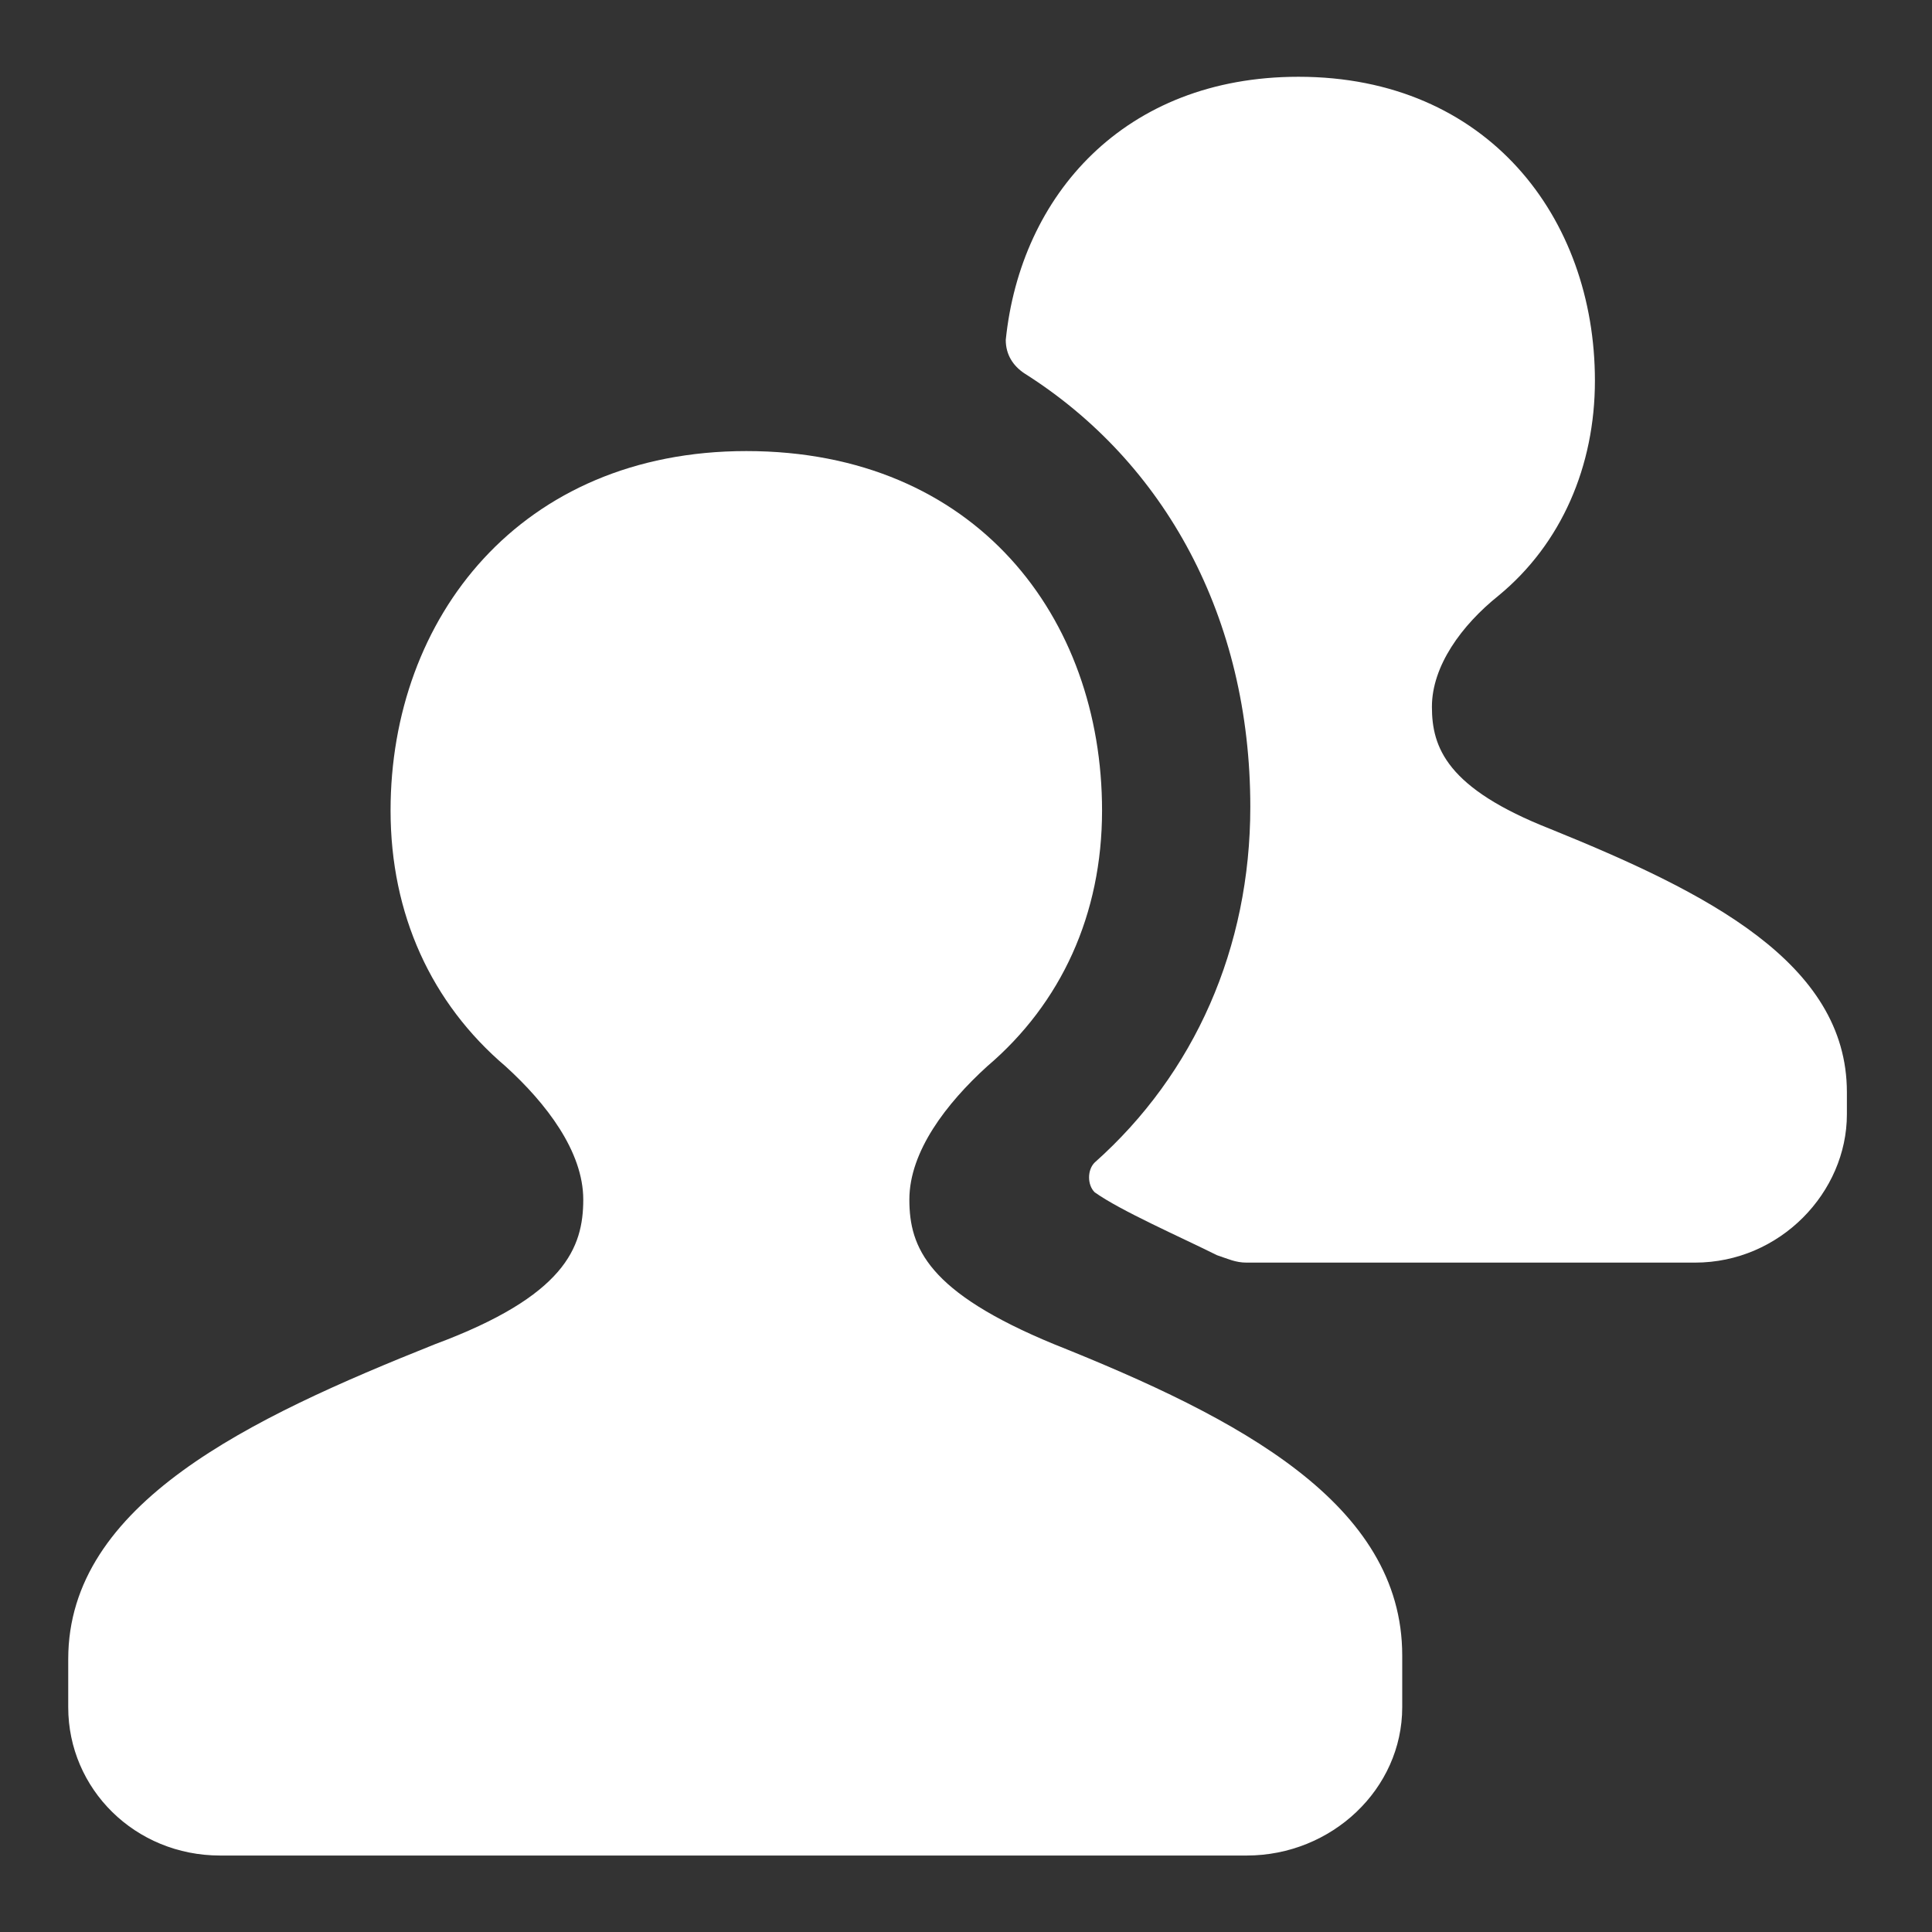
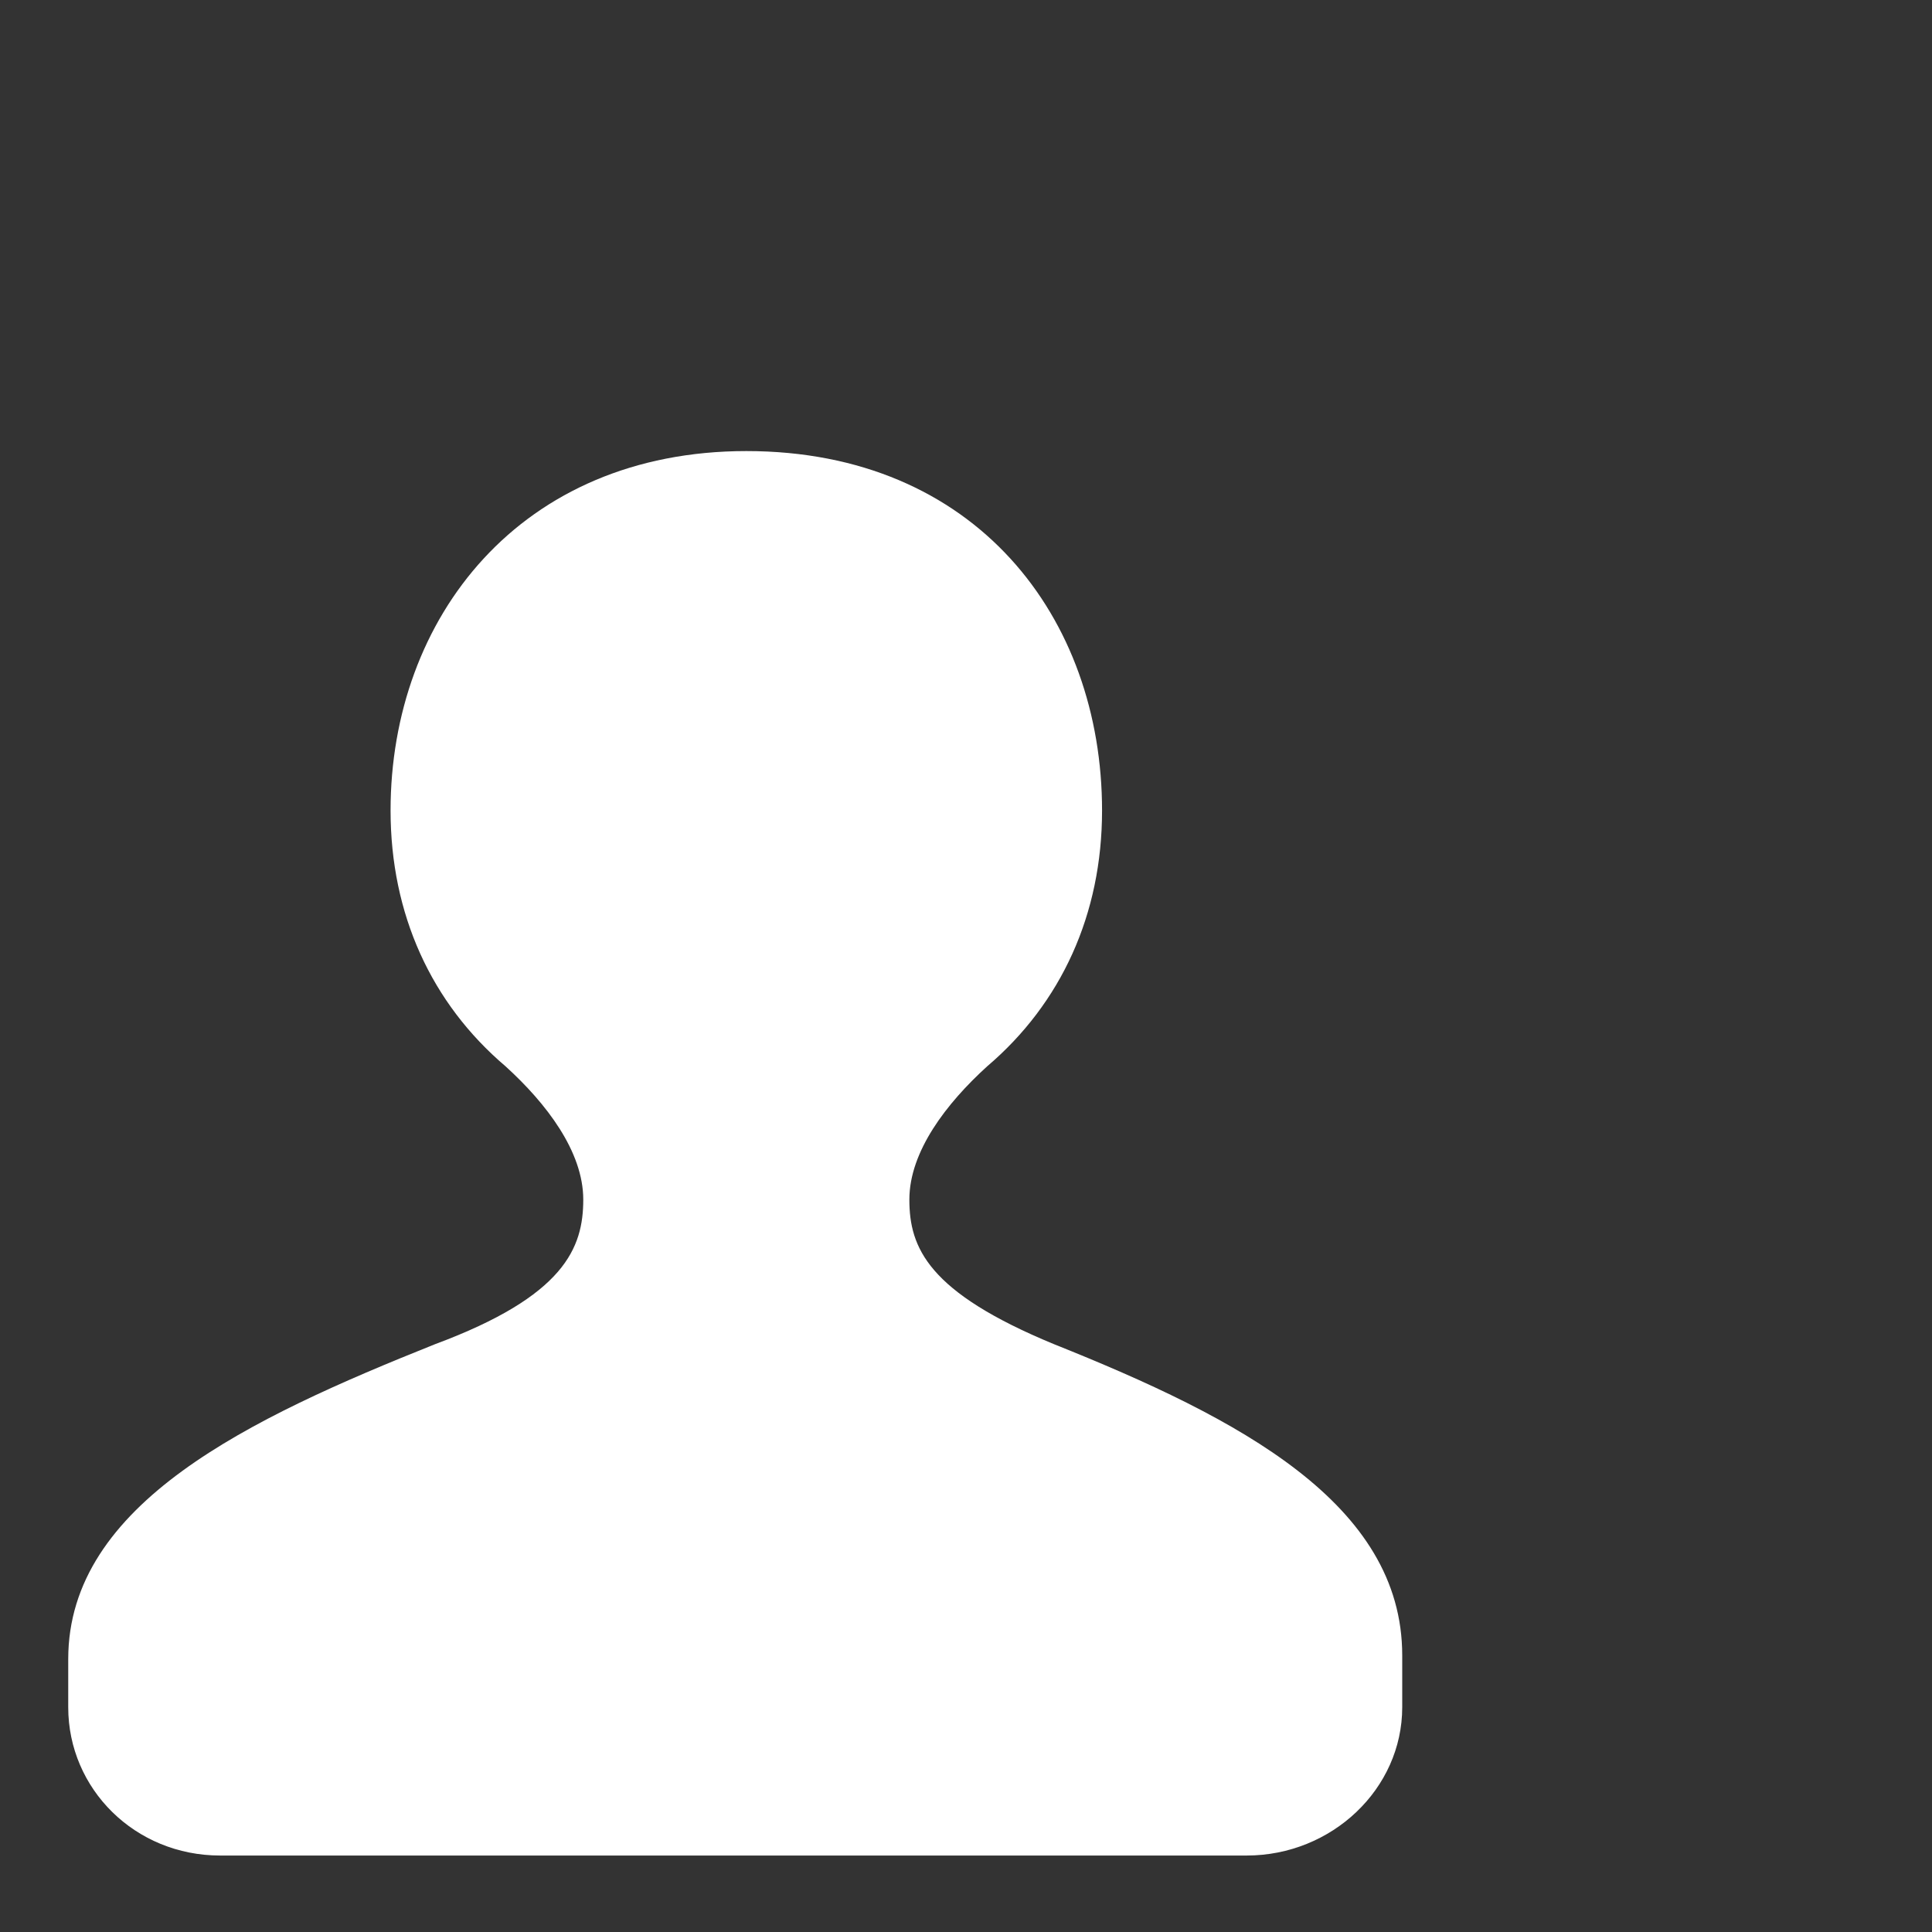
<svg xmlns="http://www.w3.org/2000/svg" width="19" height="19" viewBox="0 0 19 19" fill="none">
  <rect x="0" y="0" width="19" height="19" fill="#333333" stroke="none" />
-   <path d="M15.248 8.153C14.227 7.752 14.082 7.351 14.082 6.951C14.082 6.55 14.373 6.149 14.738 5.857C15.357 5.347 15.685 4.582 15.685 3.744C15.685 2.14 14.628 0.755 12.77 0.755C11.057 0.755 10.036 1.922 9.891 3.343C9.891 3.489 9.964 3.598 10.073 3.671C11.458 4.545 12.296 6.076 12.296 7.935C12.296 9.319 11.749 10.558 10.765 11.433C10.692 11.506 10.692 11.652 10.765 11.725C11.02 11.907 11.603 12.162 11.968 12.344C12.077 12.38 12.15 12.417 12.259 12.417H16.669C17.507 12.417 18.163 11.725 18.163 10.959V10.741C18.163 9.465 16.778 8.773 15.248 8.153Z" fill="white" />
  <path d="M10.365 13.219C9.126 12.708 8.943 12.271 8.943 11.797C8.943 11.324 9.308 10.85 9.709 10.486C10.437 9.866 10.838 8.991 10.838 7.971C10.838 6.076 9.599 4.436 7.34 4.436C5.117 4.436 3.841 6.076 3.841 7.971C3.841 8.991 4.242 9.866 4.971 10.486C5.372 10.85 5.736 11.324 5.736 11.797C5.736 12.271 5.554 12.745 4.279 13.219C2.457 13.947 0.671 14.786 0.671 16.316V16.426V16.79C0.671 17.592 1.327 18.248 2.165 18.248H12.26C13.098 18.248 13.79 17.592 13.79 16.79V16.426V16.28C13.79 14.786 12.187 13.947 10.365 13.219Z" fill="white" />
</svg>